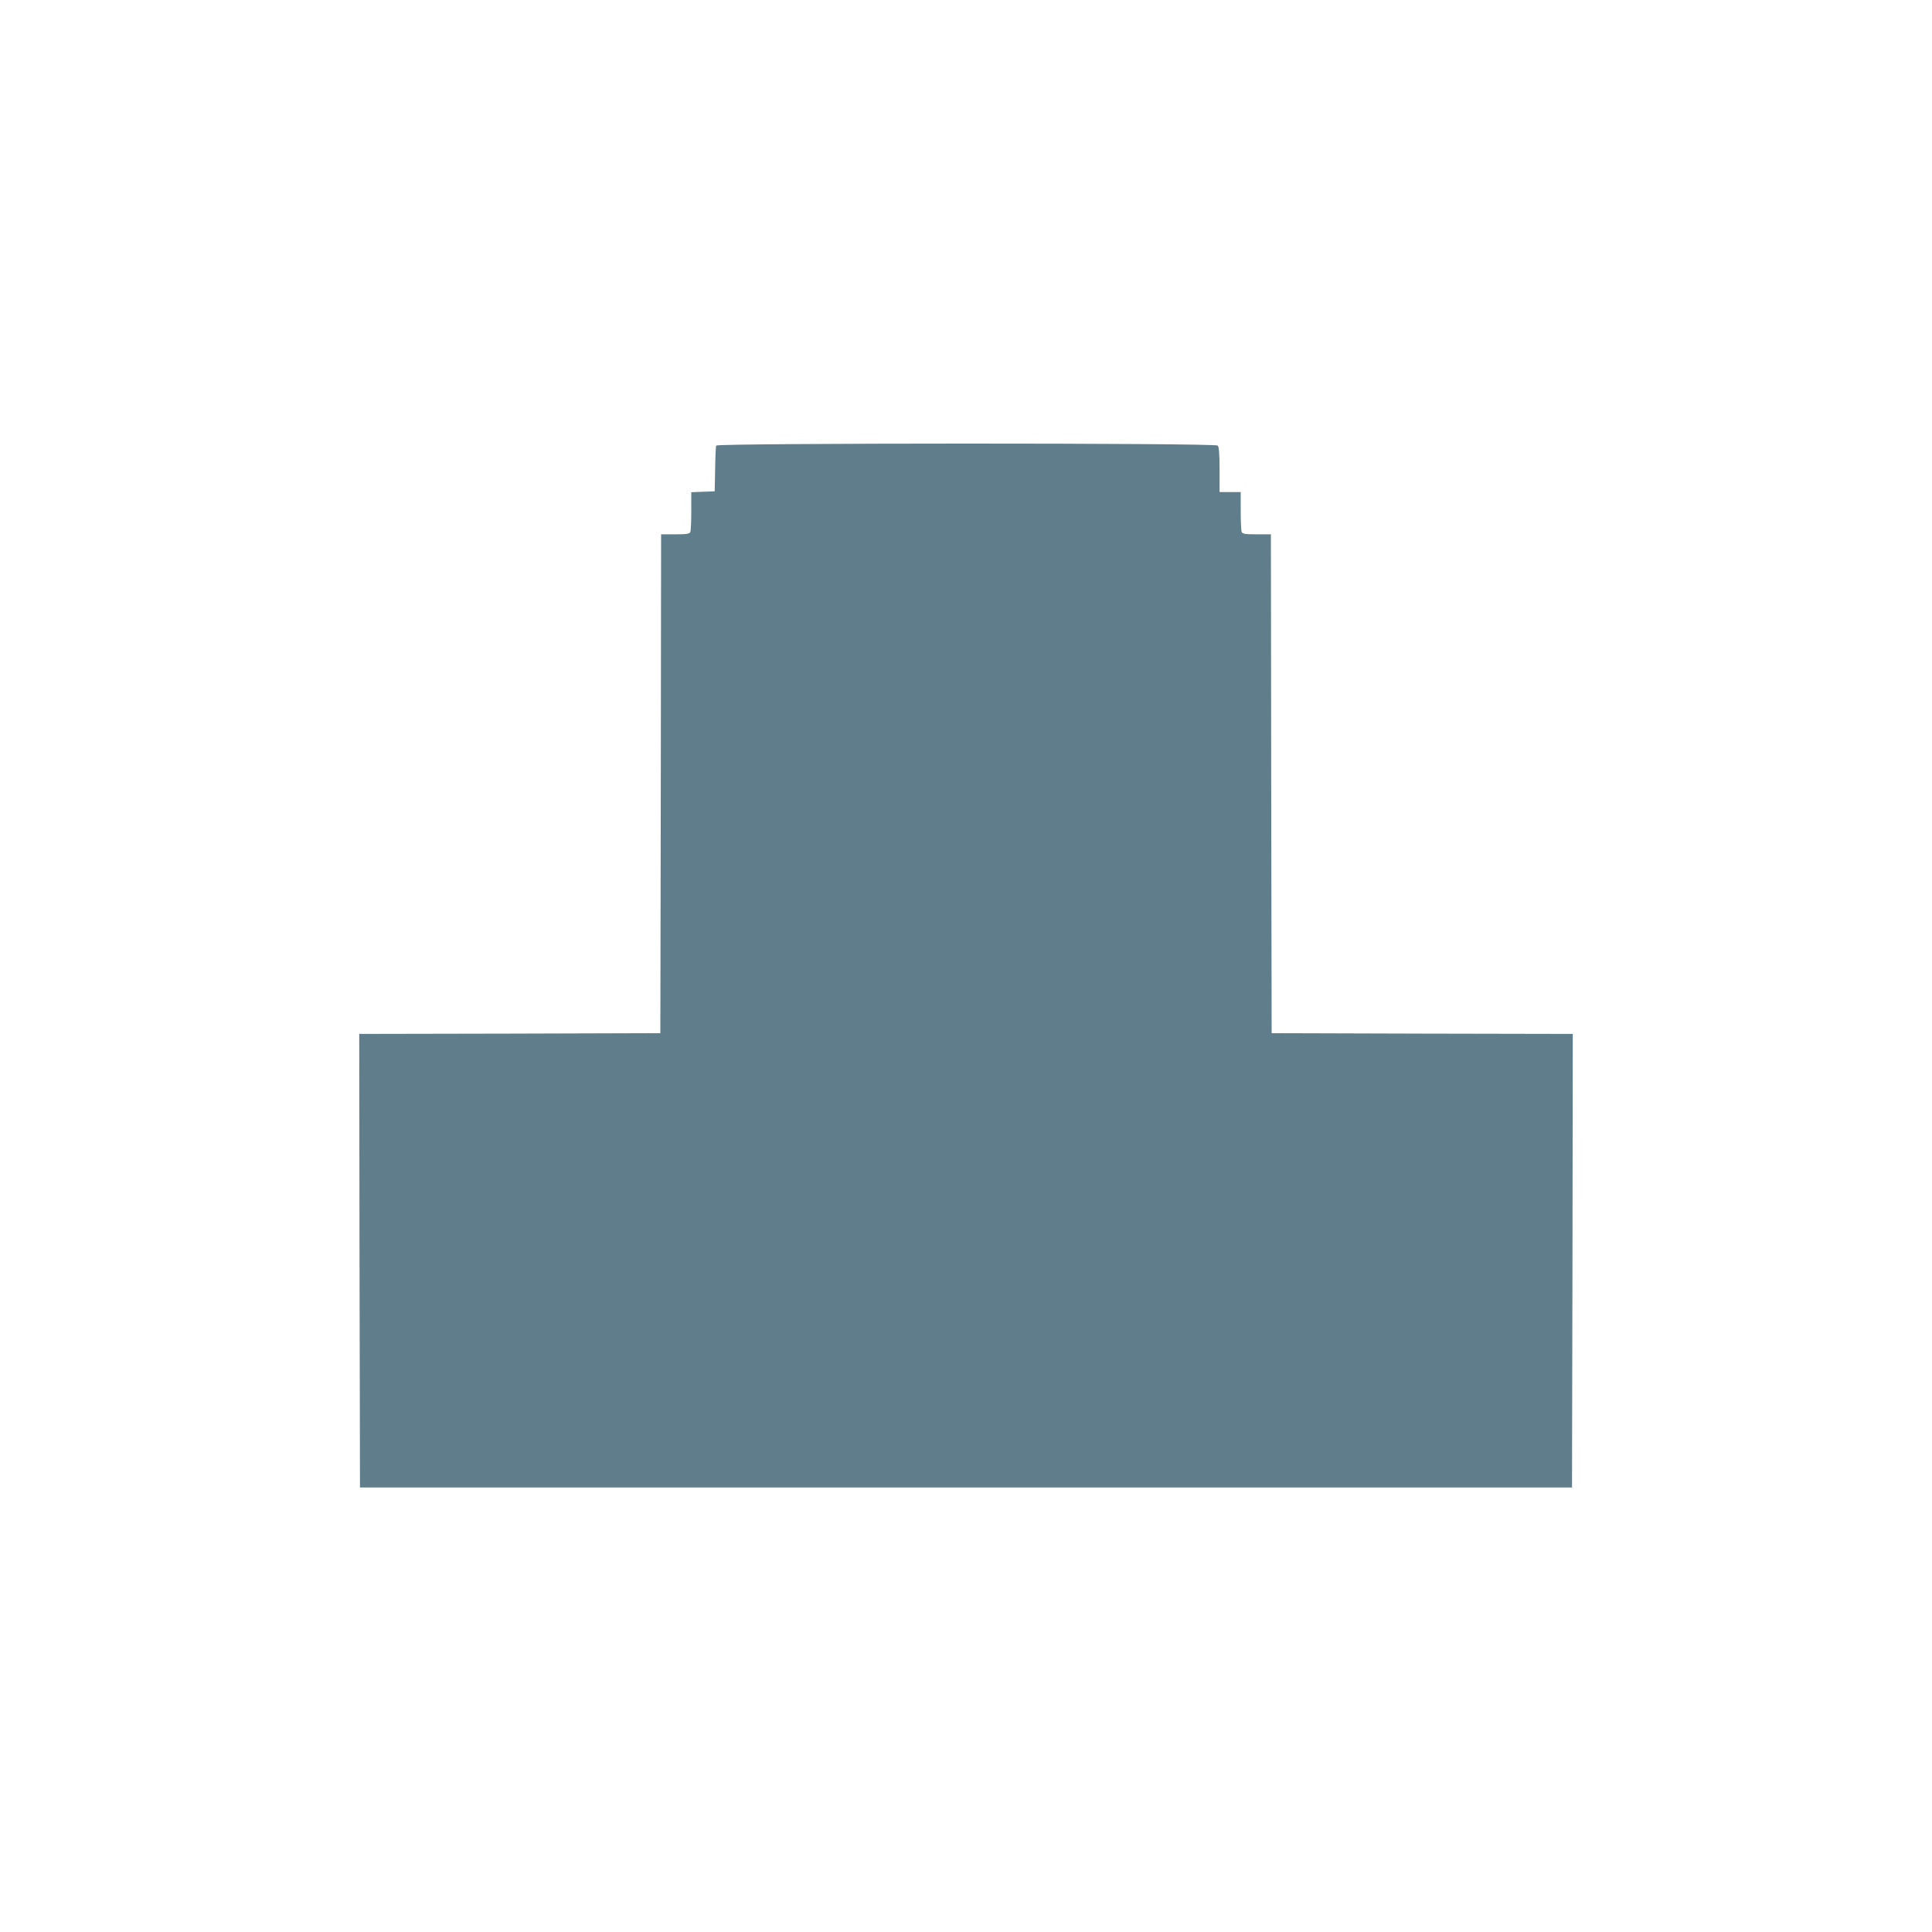
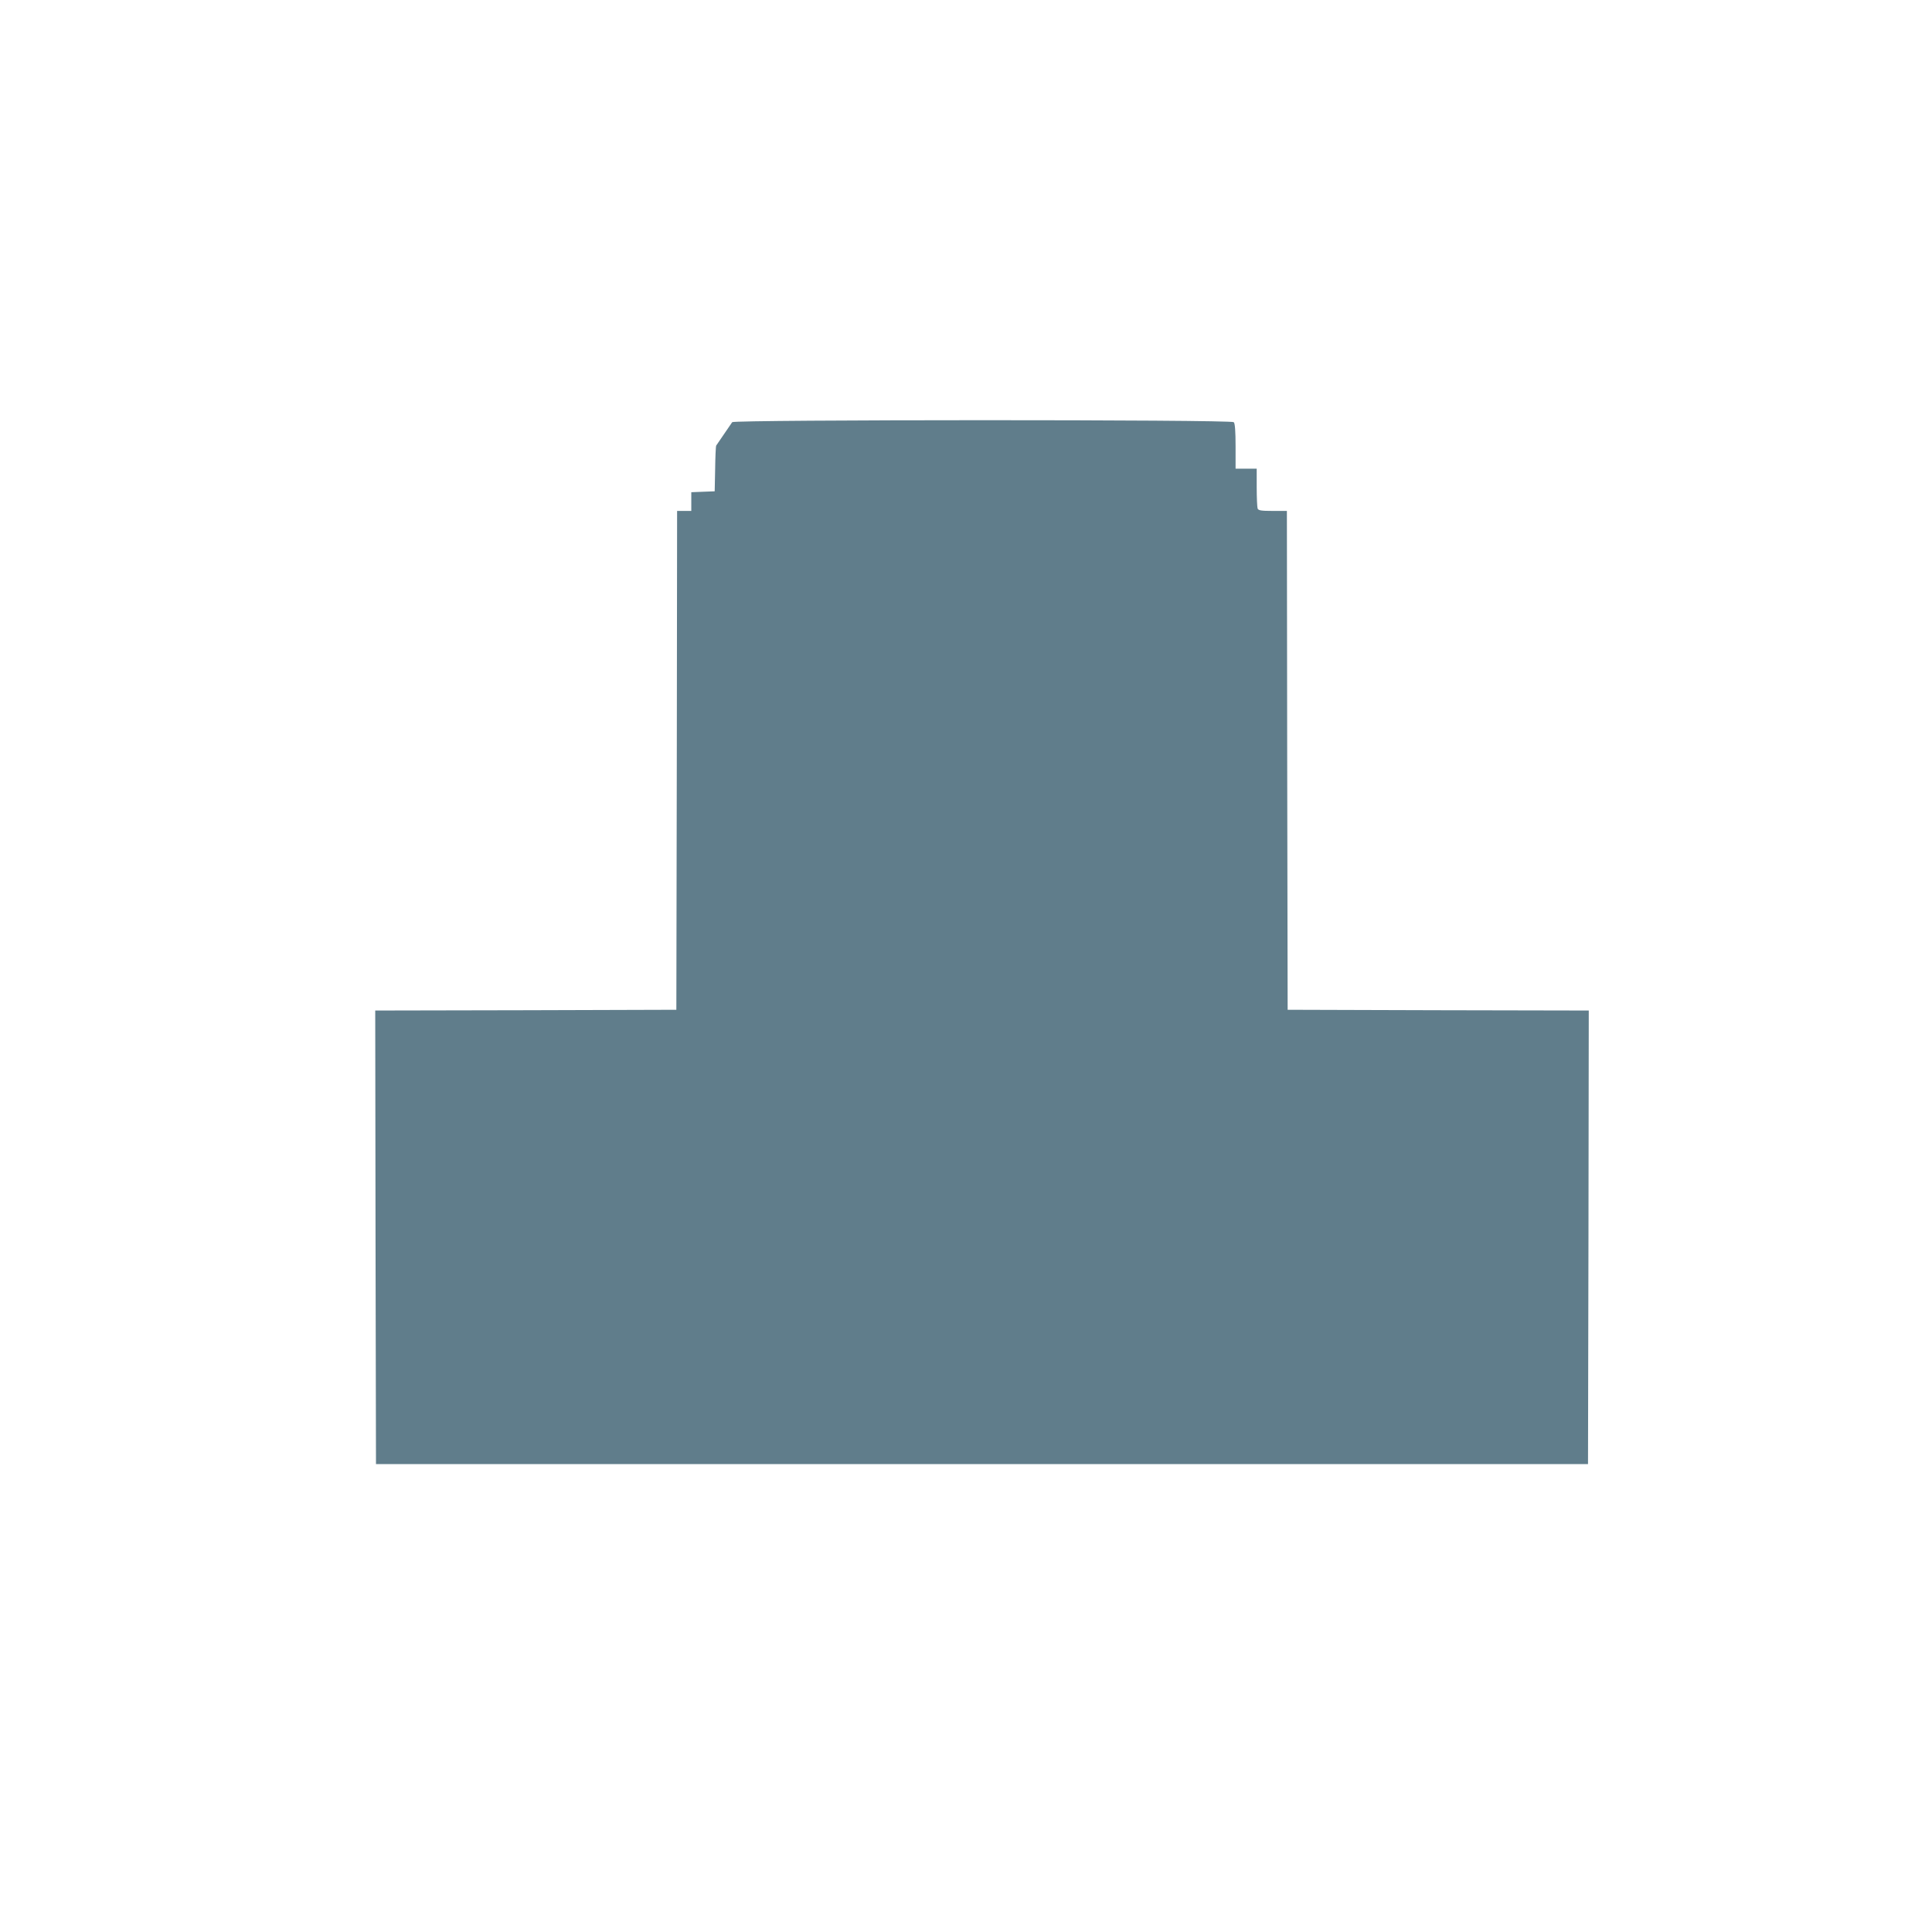
<svg xmlns="http://www.w3.org/2000/svg" version="1.0" width="1280pt" height="1280pt" viewBox="0 0 1280 1280" preserveAspectRatio="xMidYMid meet">
  <g transform="translate(0,1280) scale(0.1,-0.1)" fill="#607d8b" stroke="none">
-     <path d="M4745 9848 c-3 -7 -6 -78 -7 -158 l-3 -145 -77 -3 -78 -3 0 -124 c0 -68 -3 -130 -6 -139 -5 -13 -24 -16 -100 -16 l-94 0 -2 -1652 -3 -1653 -998 -3 -997 -2 2 -1503 3 -1502 4015 0 4015 0 3 1502 2 1503 -997 2 -998 3 -3 1653 -2 1652 -94 0 c-76 0 -95 3 -100 16 -3 9 -6 72 -6 140 l0 124 -70 0 -70 0 0 148 c0 102 -4 152 -12 160 -18 18 -3317 17 -3323 0z" />
+     <path d="M4745 9848 c-3 -7 -6 -78 -7 -158 l-3 -145 -77 -3 -78 -3 0 -124 l-94 0 -2 -1652 -3 -1653 -998 -3 -997 -2 2 -1503 3 -1502 4015 0 4015 0 3 1502 2 1503 -997 2 -998 3 -3 1653 -2 1652 -94 0 c-76 0 -95 3 -100 16 -3 9 -6 72 -6 140 l0 124 -70 0 -70 0 0 148 c0 102 -4 152 -12 160 -18 18 -3317 17 -3323 0z" />
  </g>
</svg>